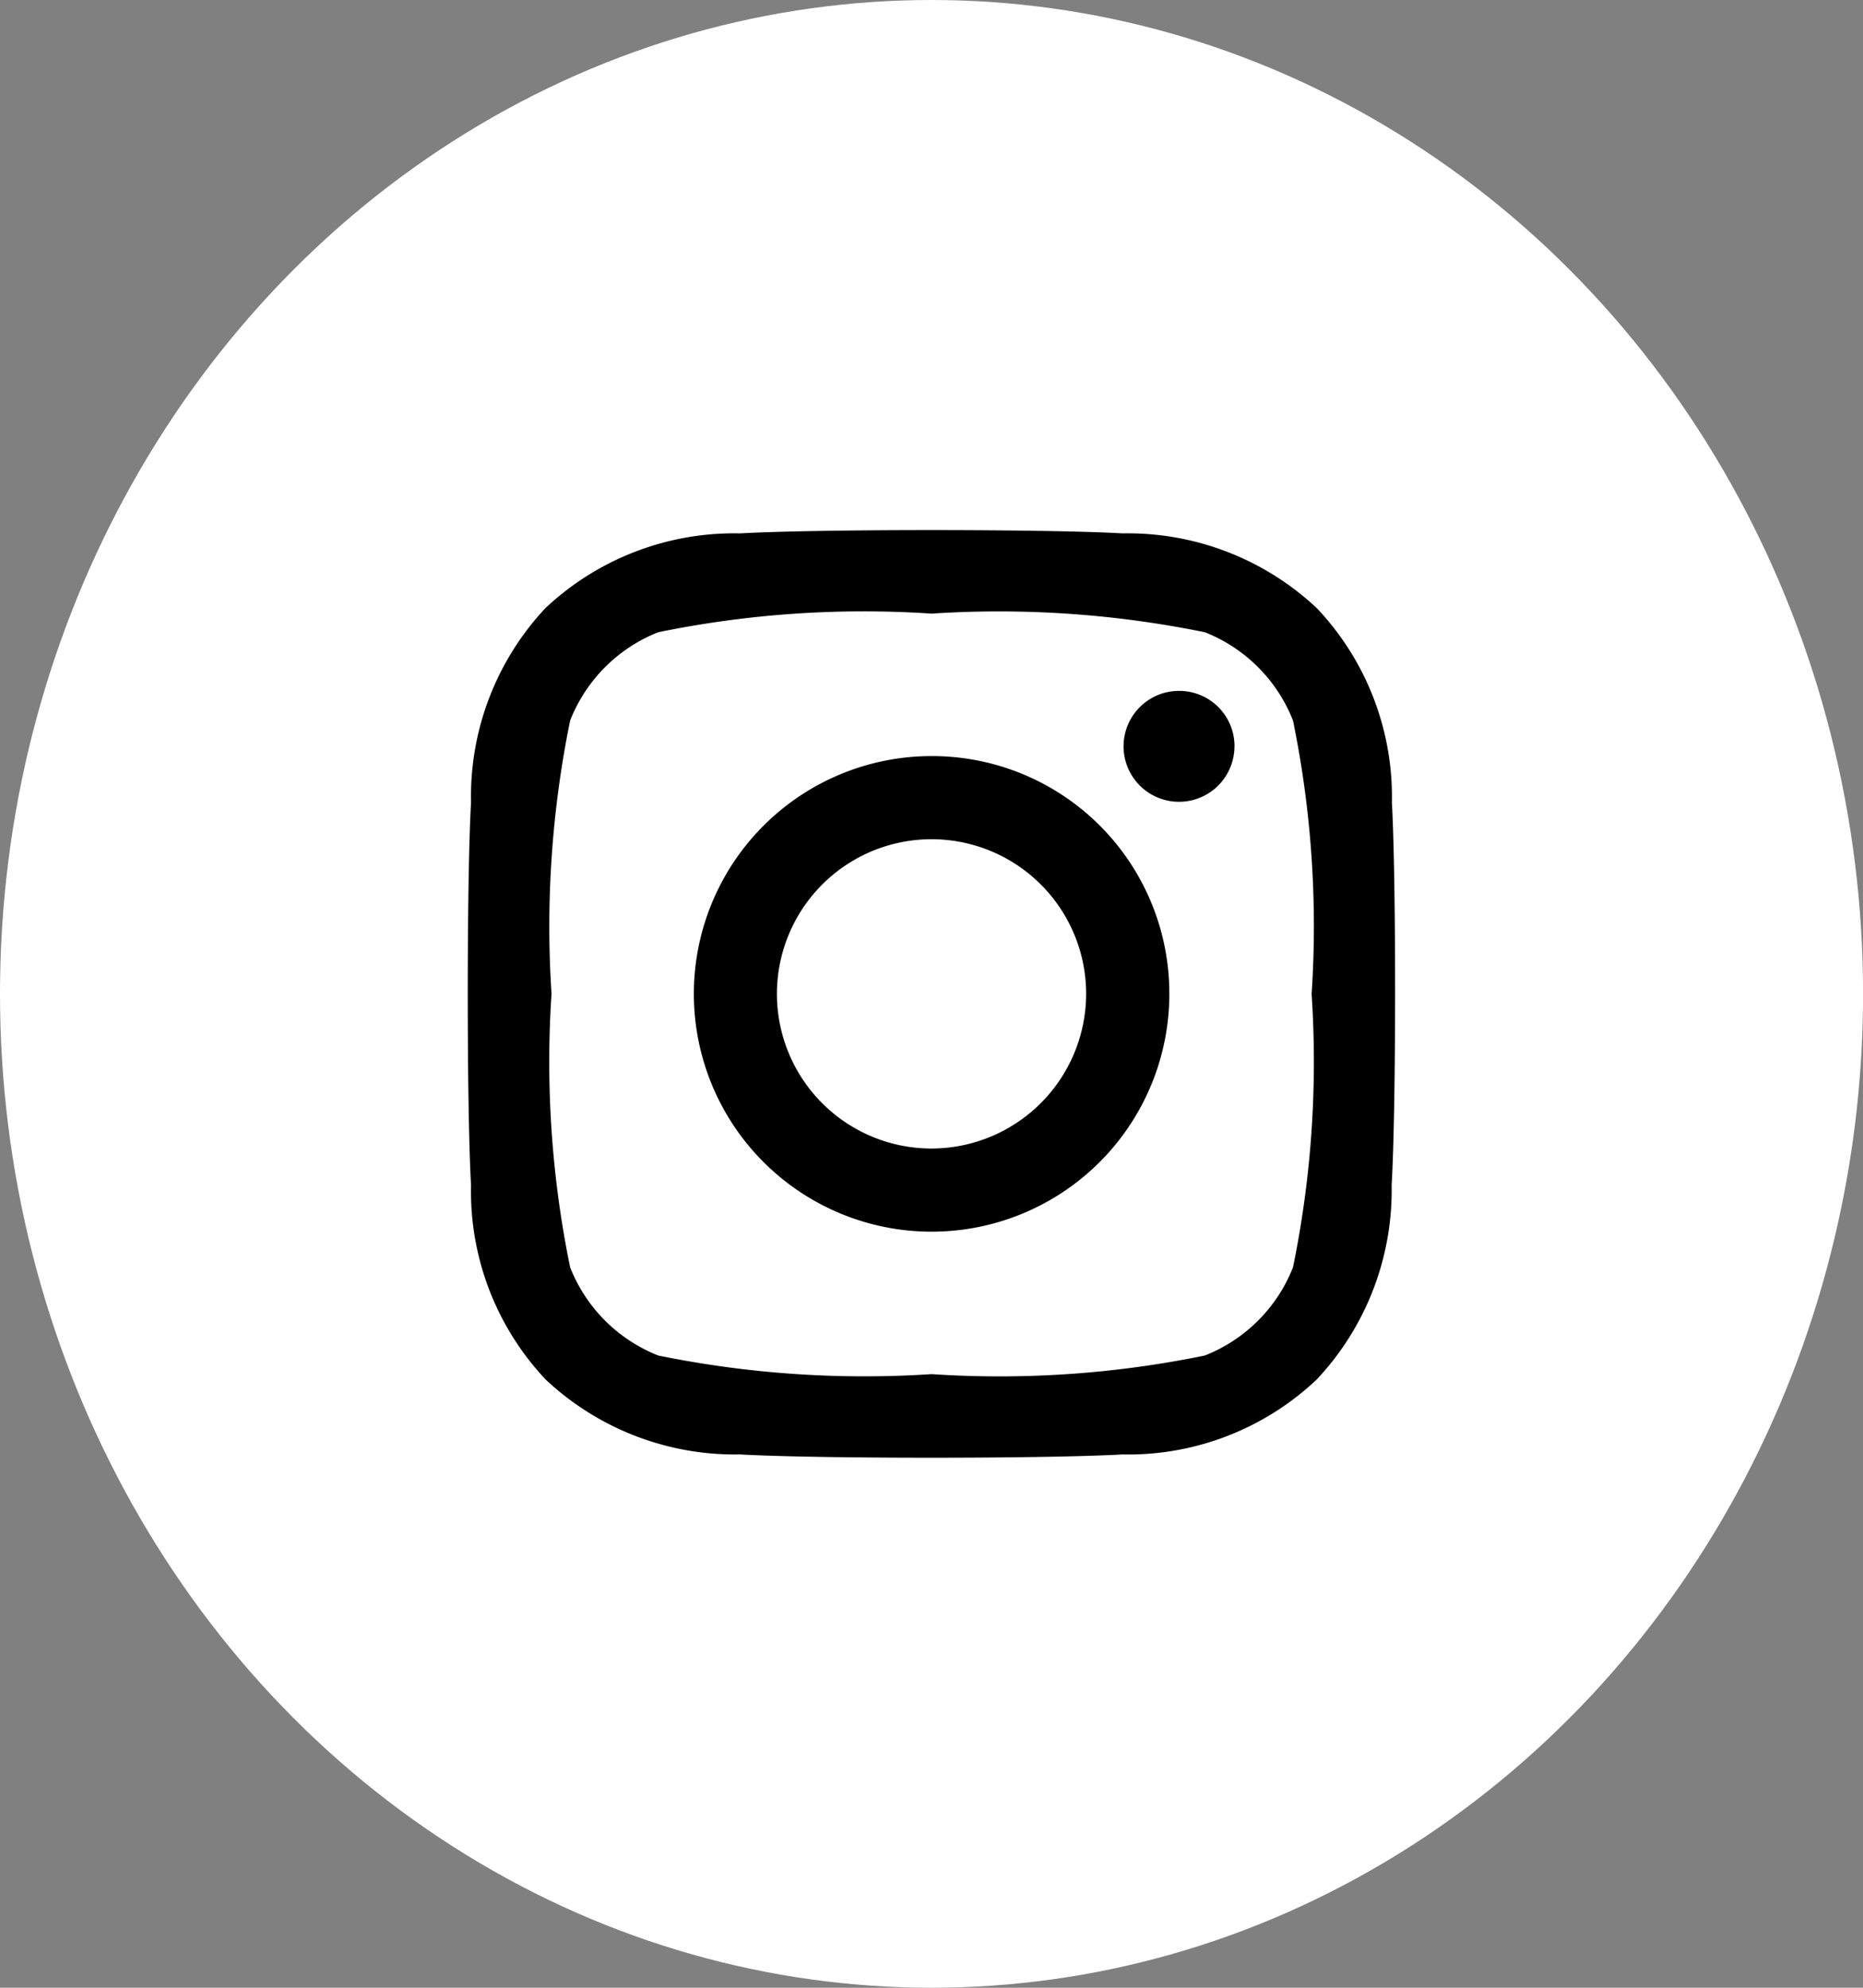
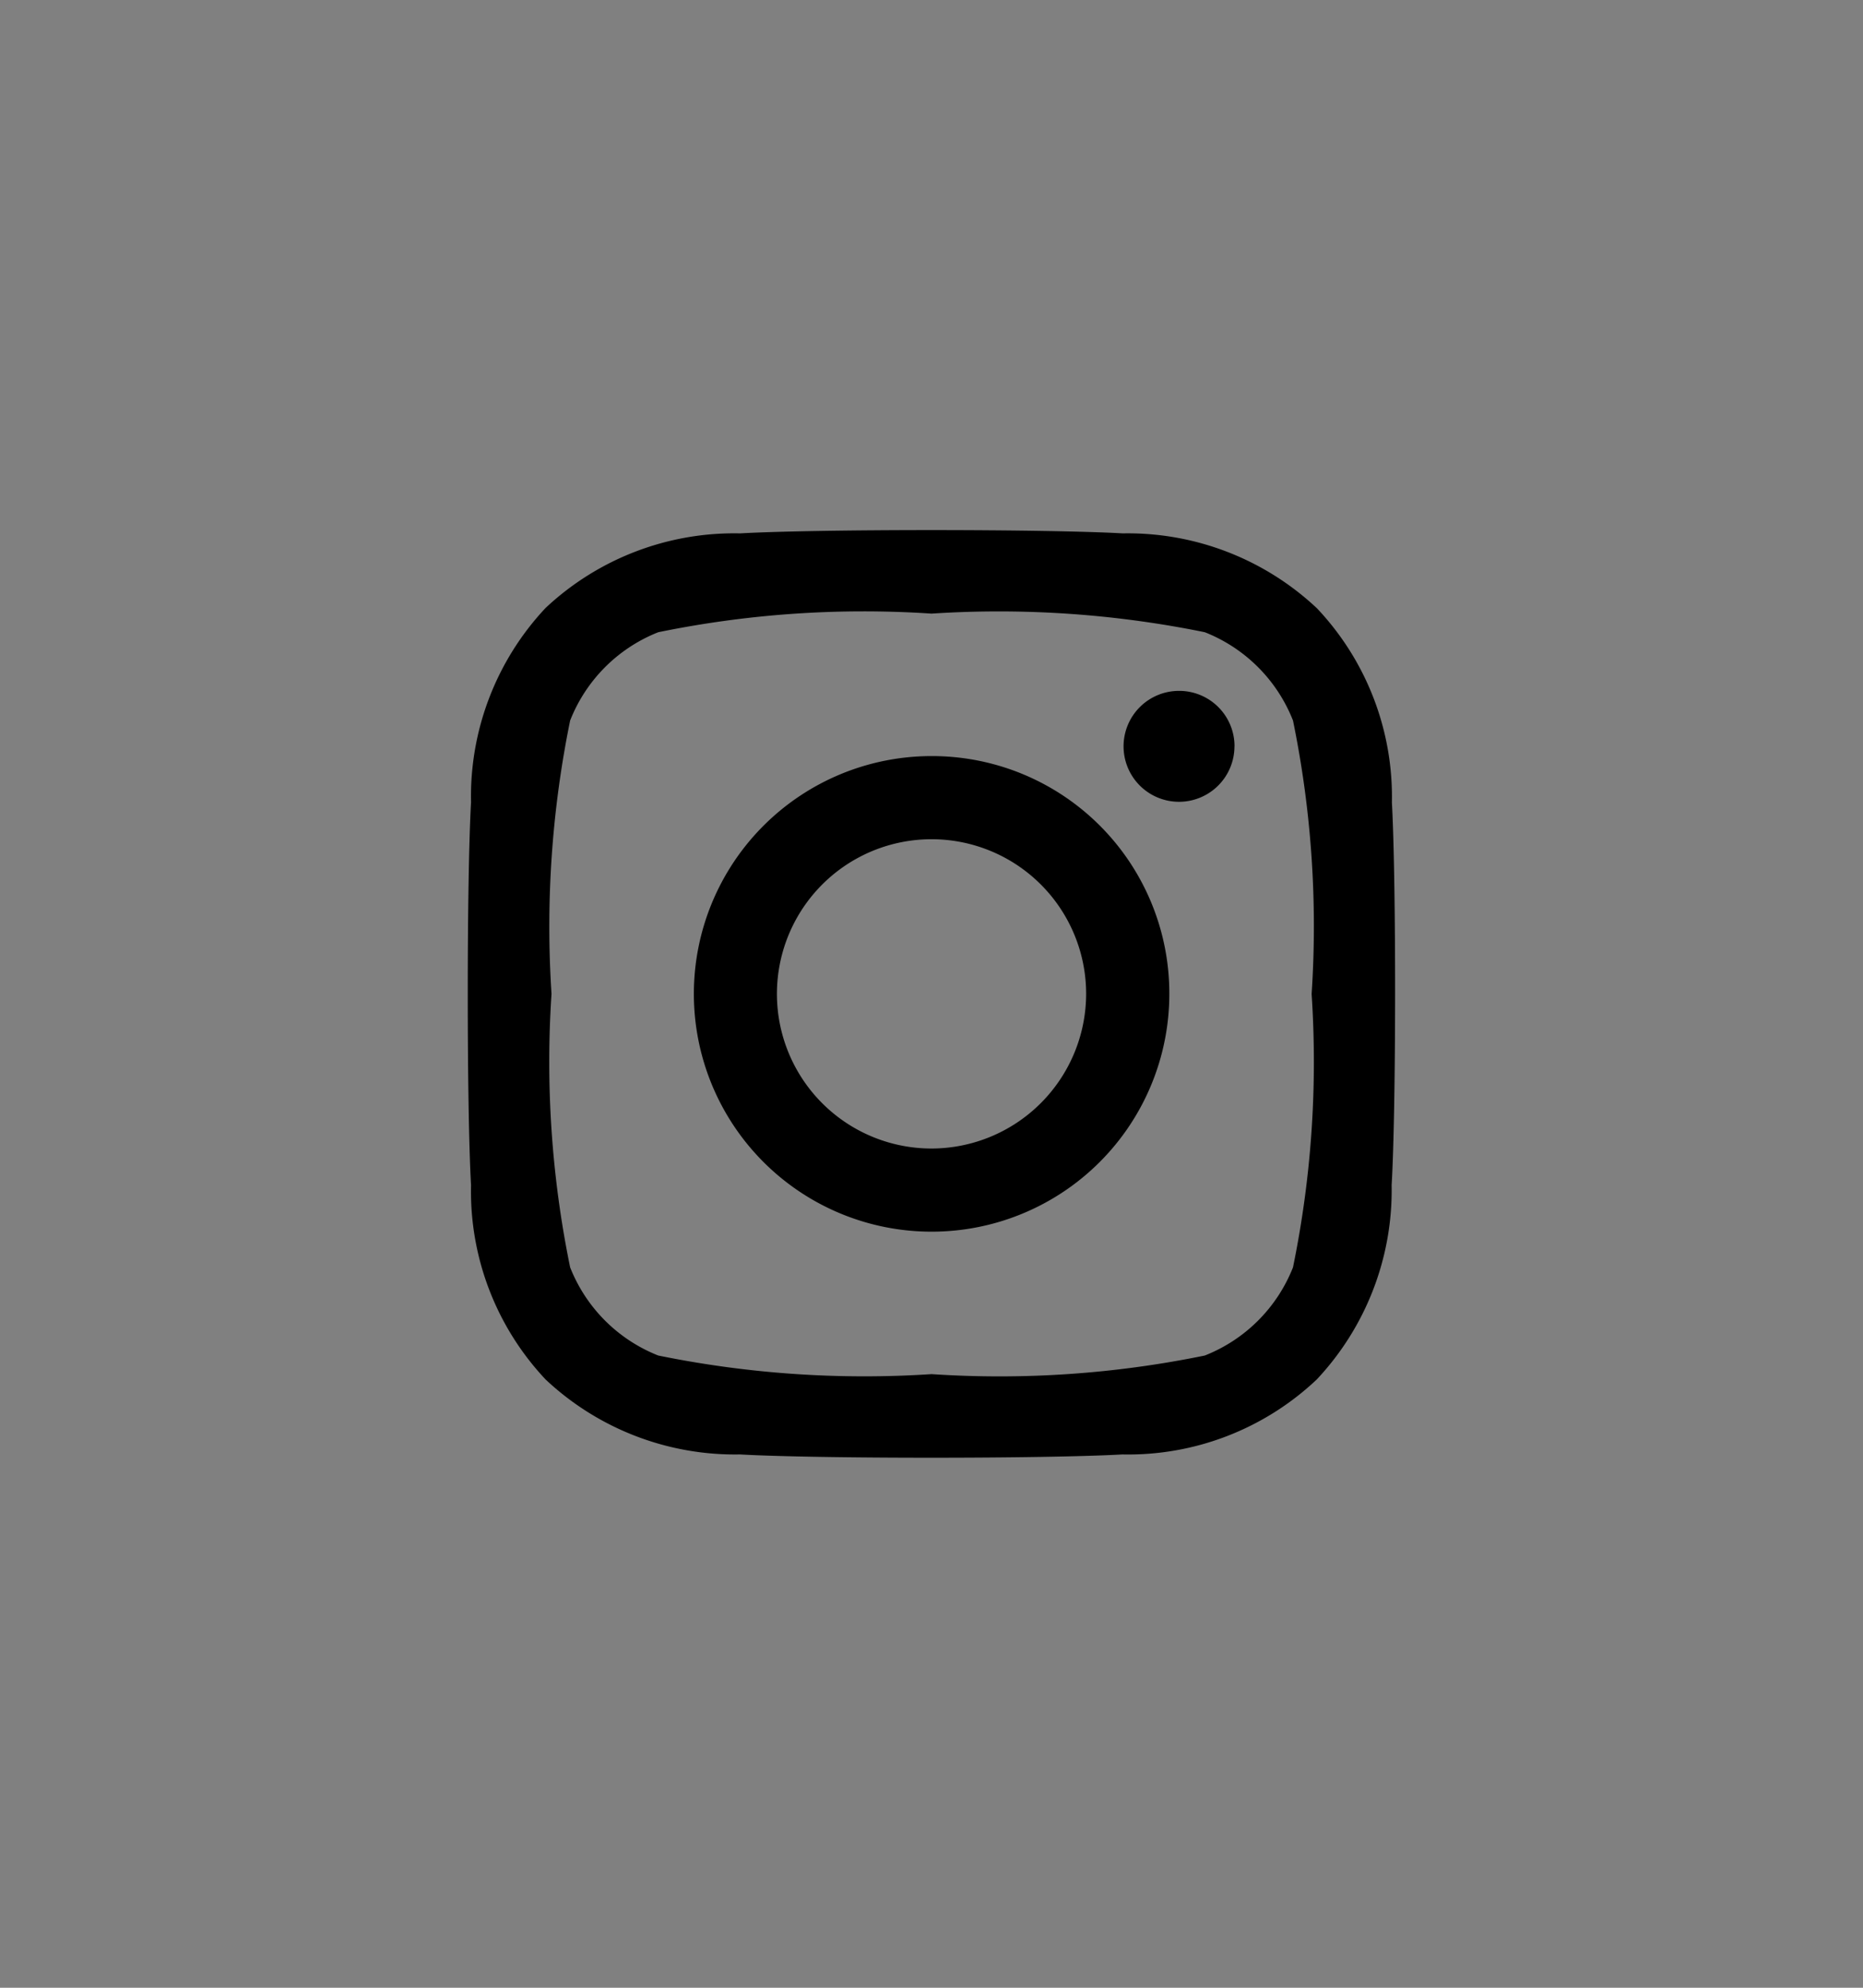
<svg xmlns="http://www.w3.org/2000/svg" width="28.125" height="30" viewBox="0 0 28.125 30">
  <rect x="0" y="0" width="28.125" height="30" fill="#808080" stroke="none" />
  <g id="Group_2447" data-name="Group 2447" transform="translate(-323.938 -8014)">
-     <ellipse id="Ellipse_26" data-name="Ellipse 26" cx="14.063" cy="15" rx="14.063" ry="15" transform="translate(323.938 8014)" fill="#fff" />
    <path id="instagram-brands" d="M6.927,35.236a3.589,3.589,0,1,0,3.589,3.589A3.583,3.583,0,0,0,6.927,35.236Zm0,5.923A2.334,2.334,0,1,1,9.26,38.825a2.338,2.338,0,0,1-2.333,2.334Zm4.572-6.07a.837.837,0,1,1-.837-.837A.835.835,0,0,1,11.5,35.089Zm2.377.85a4.144,4.144,0,0,0-1.131-2.933,4.169,4.169,0,0,0-2.933-1.131c-1.156-.066-4.619-.066-5.775,0A4.163,4.163,0,0,0,1.1,33,4.157,4.157,0,0,0-.026,35.935c-.066,1.156-.066,4.62,0,5.776A4.144,4.144,0,0,0,1.1,44.645a4.174,4.174,0,0,0,2.933,1.131c1.156.066,4.619.066,5.775,0a4.142,4.142,0,0,0,2.933-1.131,4.171,4.171,0,0,0,1.131-2.933C13.941,40.556,13.941,37.094,13.876,35.938Zm-1.493,7.013a2.362,2.362,0,0,1-1.331,1.331,15.422,15.422,0,0,1-4.126.281A15.542,15.542,0,0,1,2.8,44.283,2.362,2.362,0,0,1,1.47,42.952a15.433,15.433,0,0,1-.281-4.127A15.553,15.553,0,0,1,1.47,34.7,2.362,2.362,0,0,1,2.8,33.367a15.423,15.423,0,0,1,4.126-.281,15.543,15.543,0,0,1,4.126.281A2.362,2.362,0,0,1,12.383,34.7a15.432,15.432,0,0,1,.281,4.127A15.424,15.424,0,0,1,12.383,42.952Z" transform="translate(331.075 7990.175)" />
  </g>
</svg>